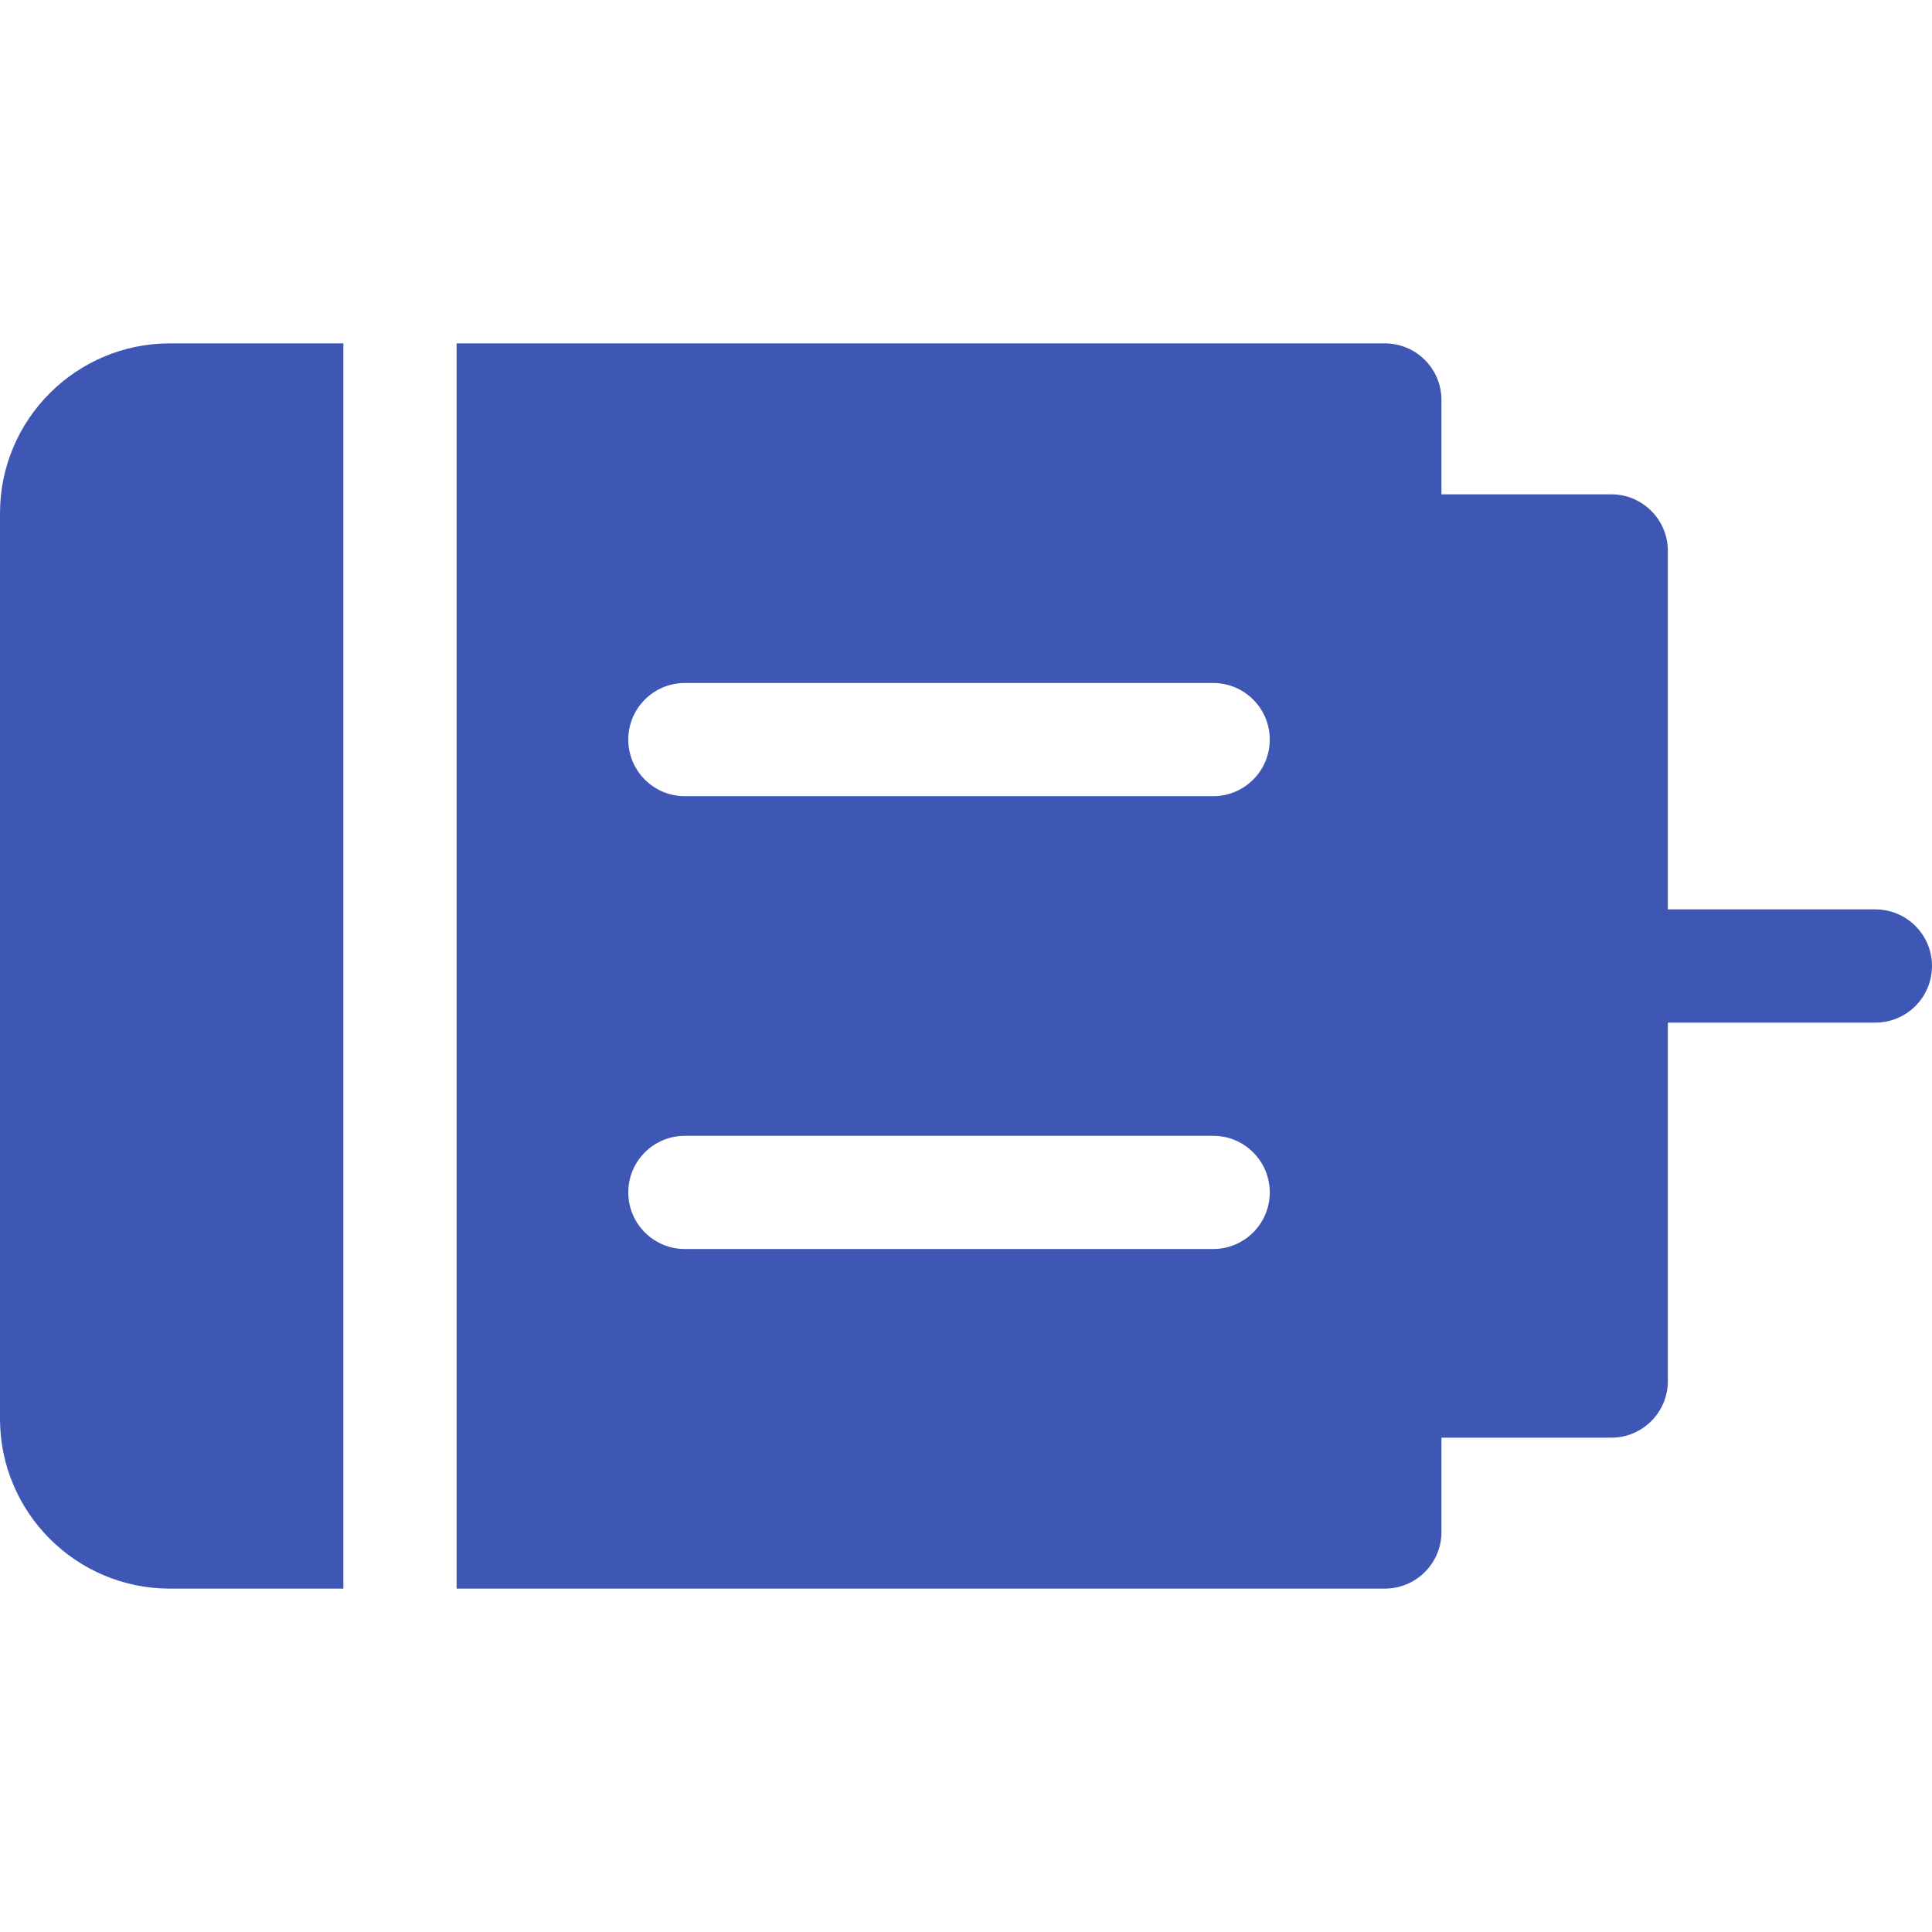
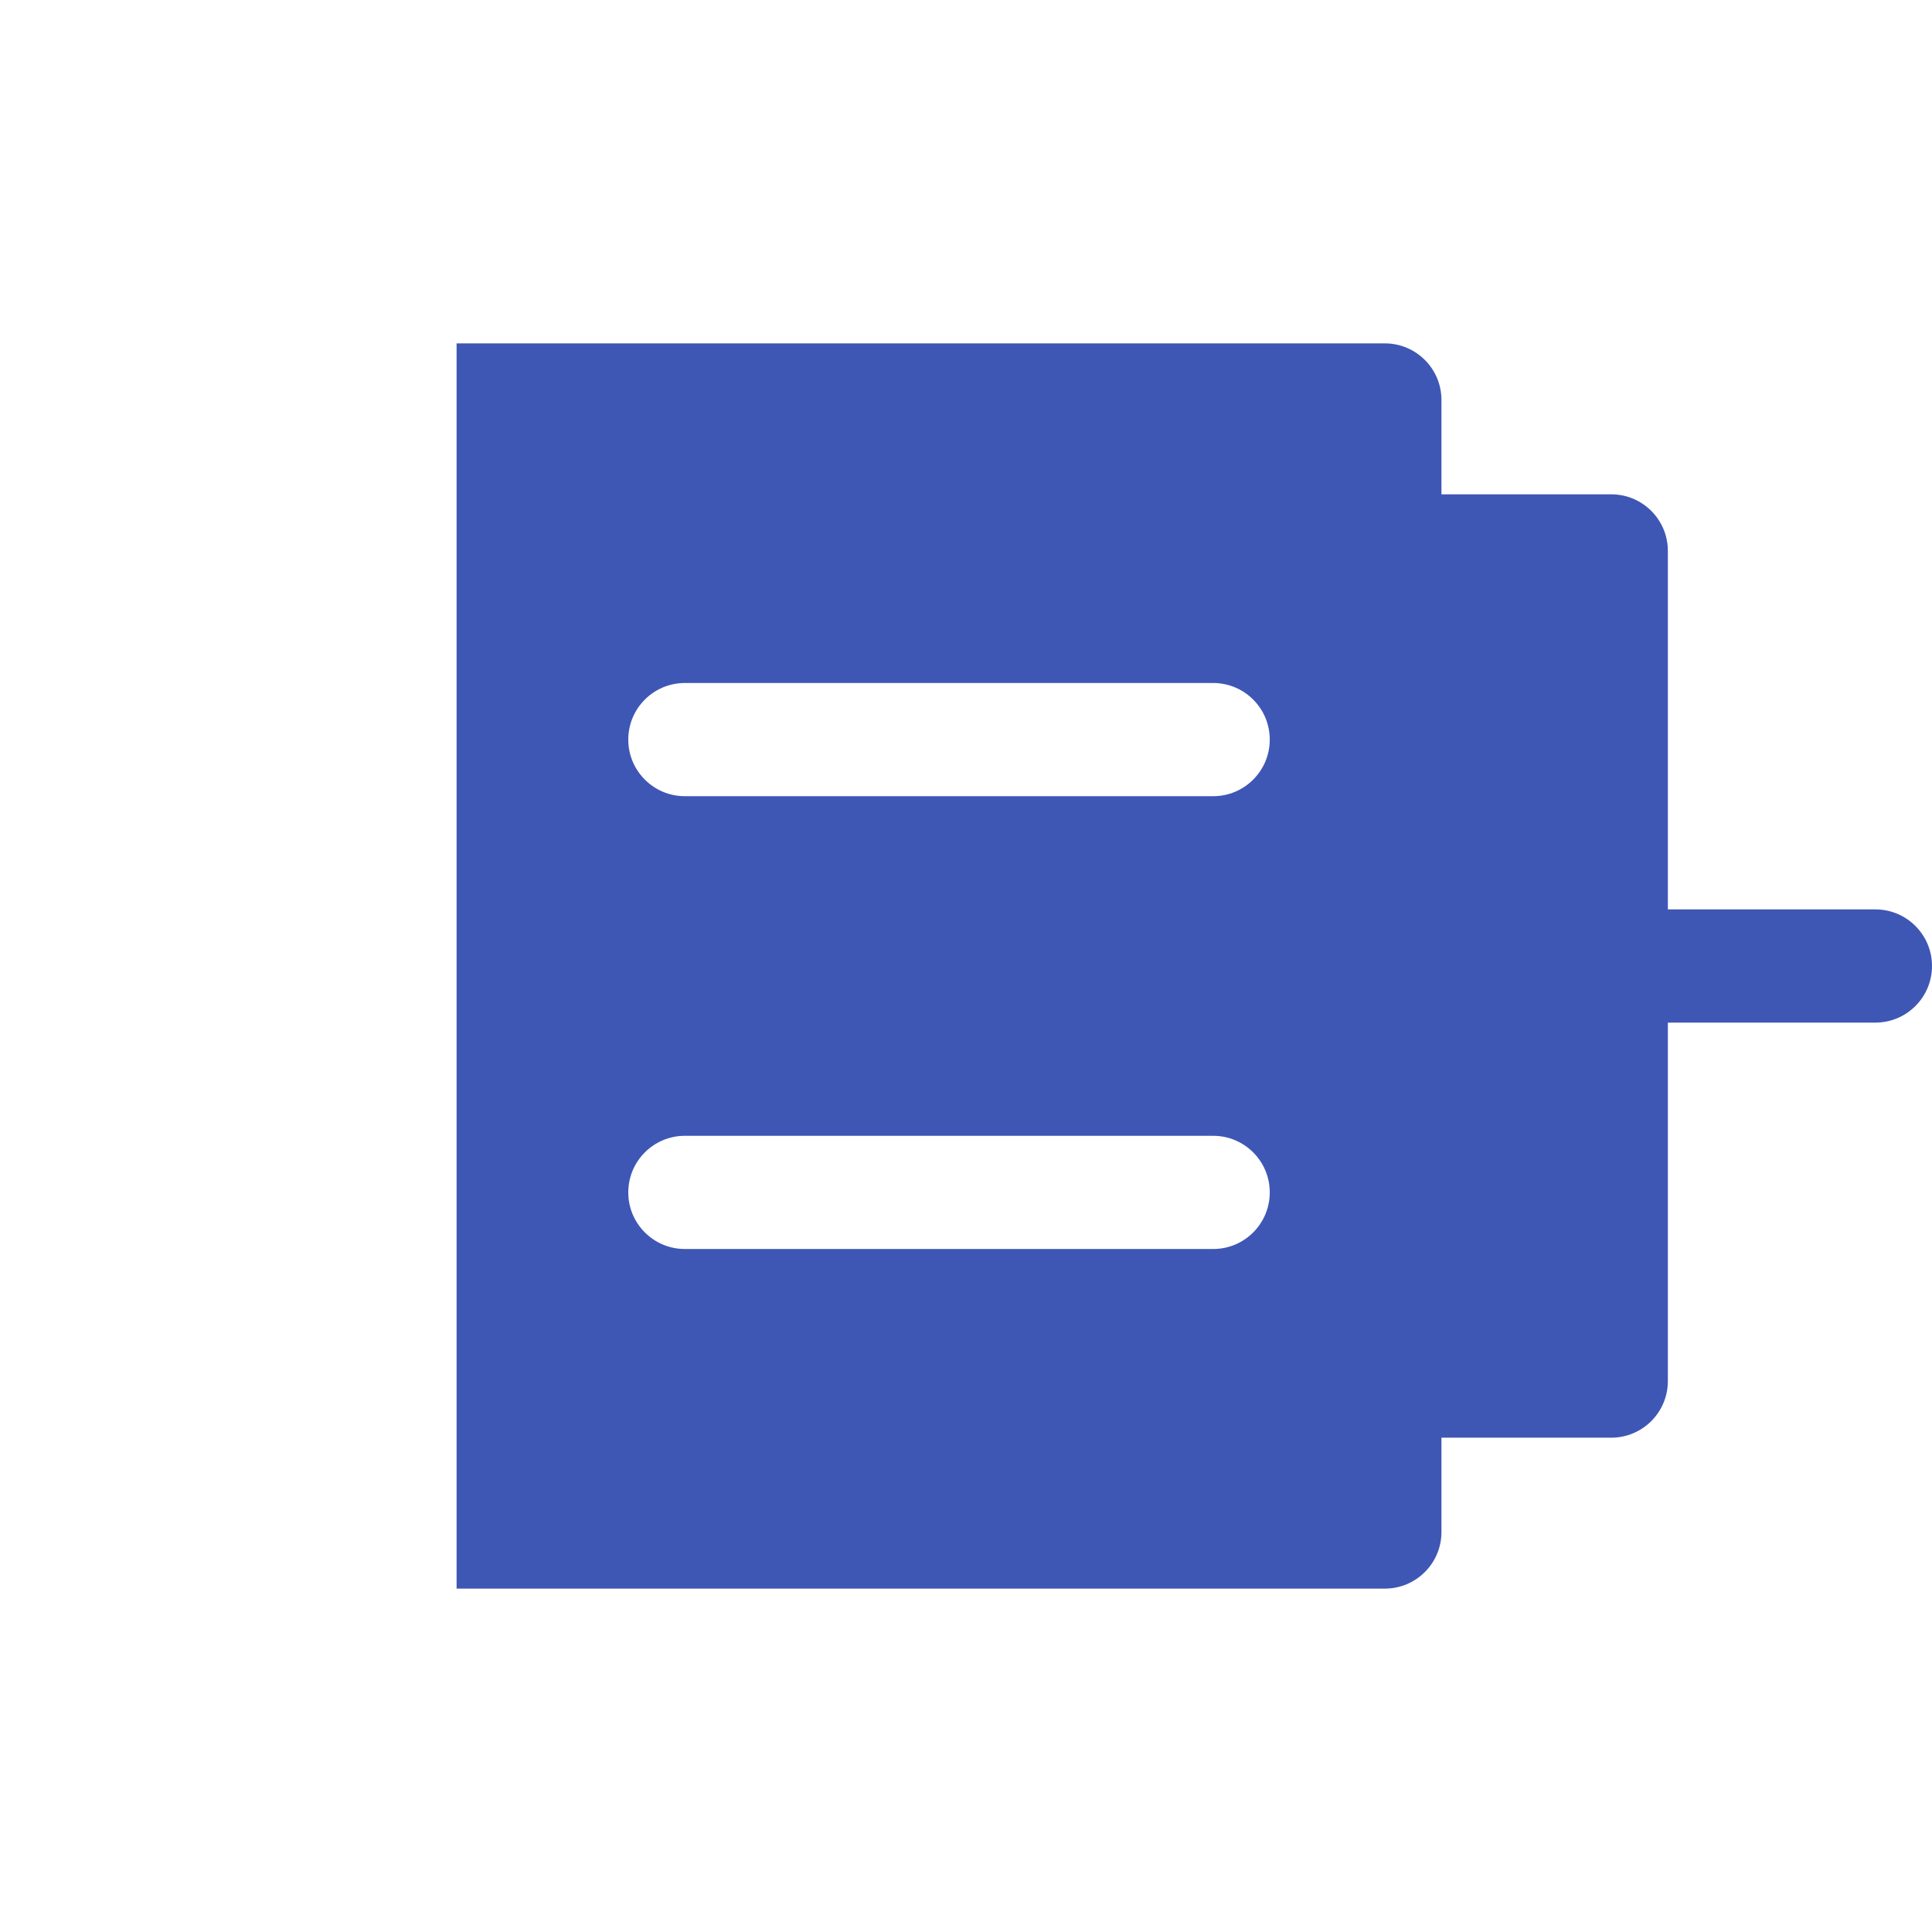
<svg xmlns="http://www.w3.org/2000/svg" version="1.1" fill="#3E57B5" id="Capa_1" x="0px" y="0px" viewBox="0 0 512 512" style="enable-background:new 0 0 512 512;" xml:space="preserve">
  <g>
    <g>
      <path d="M497,241h-55v-95c0-8.284-6.716-15-15-15h-45v-25c0-8.284-6.716-15-15-15H121v330h246c8.284,0,15-6.716,15-15v-25h45    c8.284,0,15-6.716,15-15v-95h55c8.284,0,15-6.716,15-15S505.284,241,497,241z M321.5,331h-140c-8.284,0-15-6.716-15-15    s6.716-15,15-15h140c8.284,0,15,6.716,15,15S329.784,331,321.5,331z M321.5,211h-140c-8.284,0-15-6.716-15-15s6.716-15,15-15h140    c8.284,0,15,6.716,15,15S329.784,211,321.5,211z" />
    </g>
  </g>
  <g>
    <g>
-       <path d="M45,91c-24.813,0-45,20.187-45,45v240c0,24.813,20.187,45,45,45h46V91H45z" />
-     </g>
+       </g>
  </g>
  <g>
</g>
  <g>
</g>
  <g>
</g>
  <g>
</g>
  <g>
</g>
  <g>
</g>
  <g>
</g>
  <g>
</g>
  <g>
</g>
  <g>
</g>
  <g>
</g>
  <g>
</g>
  <g>
</g>
  <g>
</g>
  <g>
</g>
</svg>